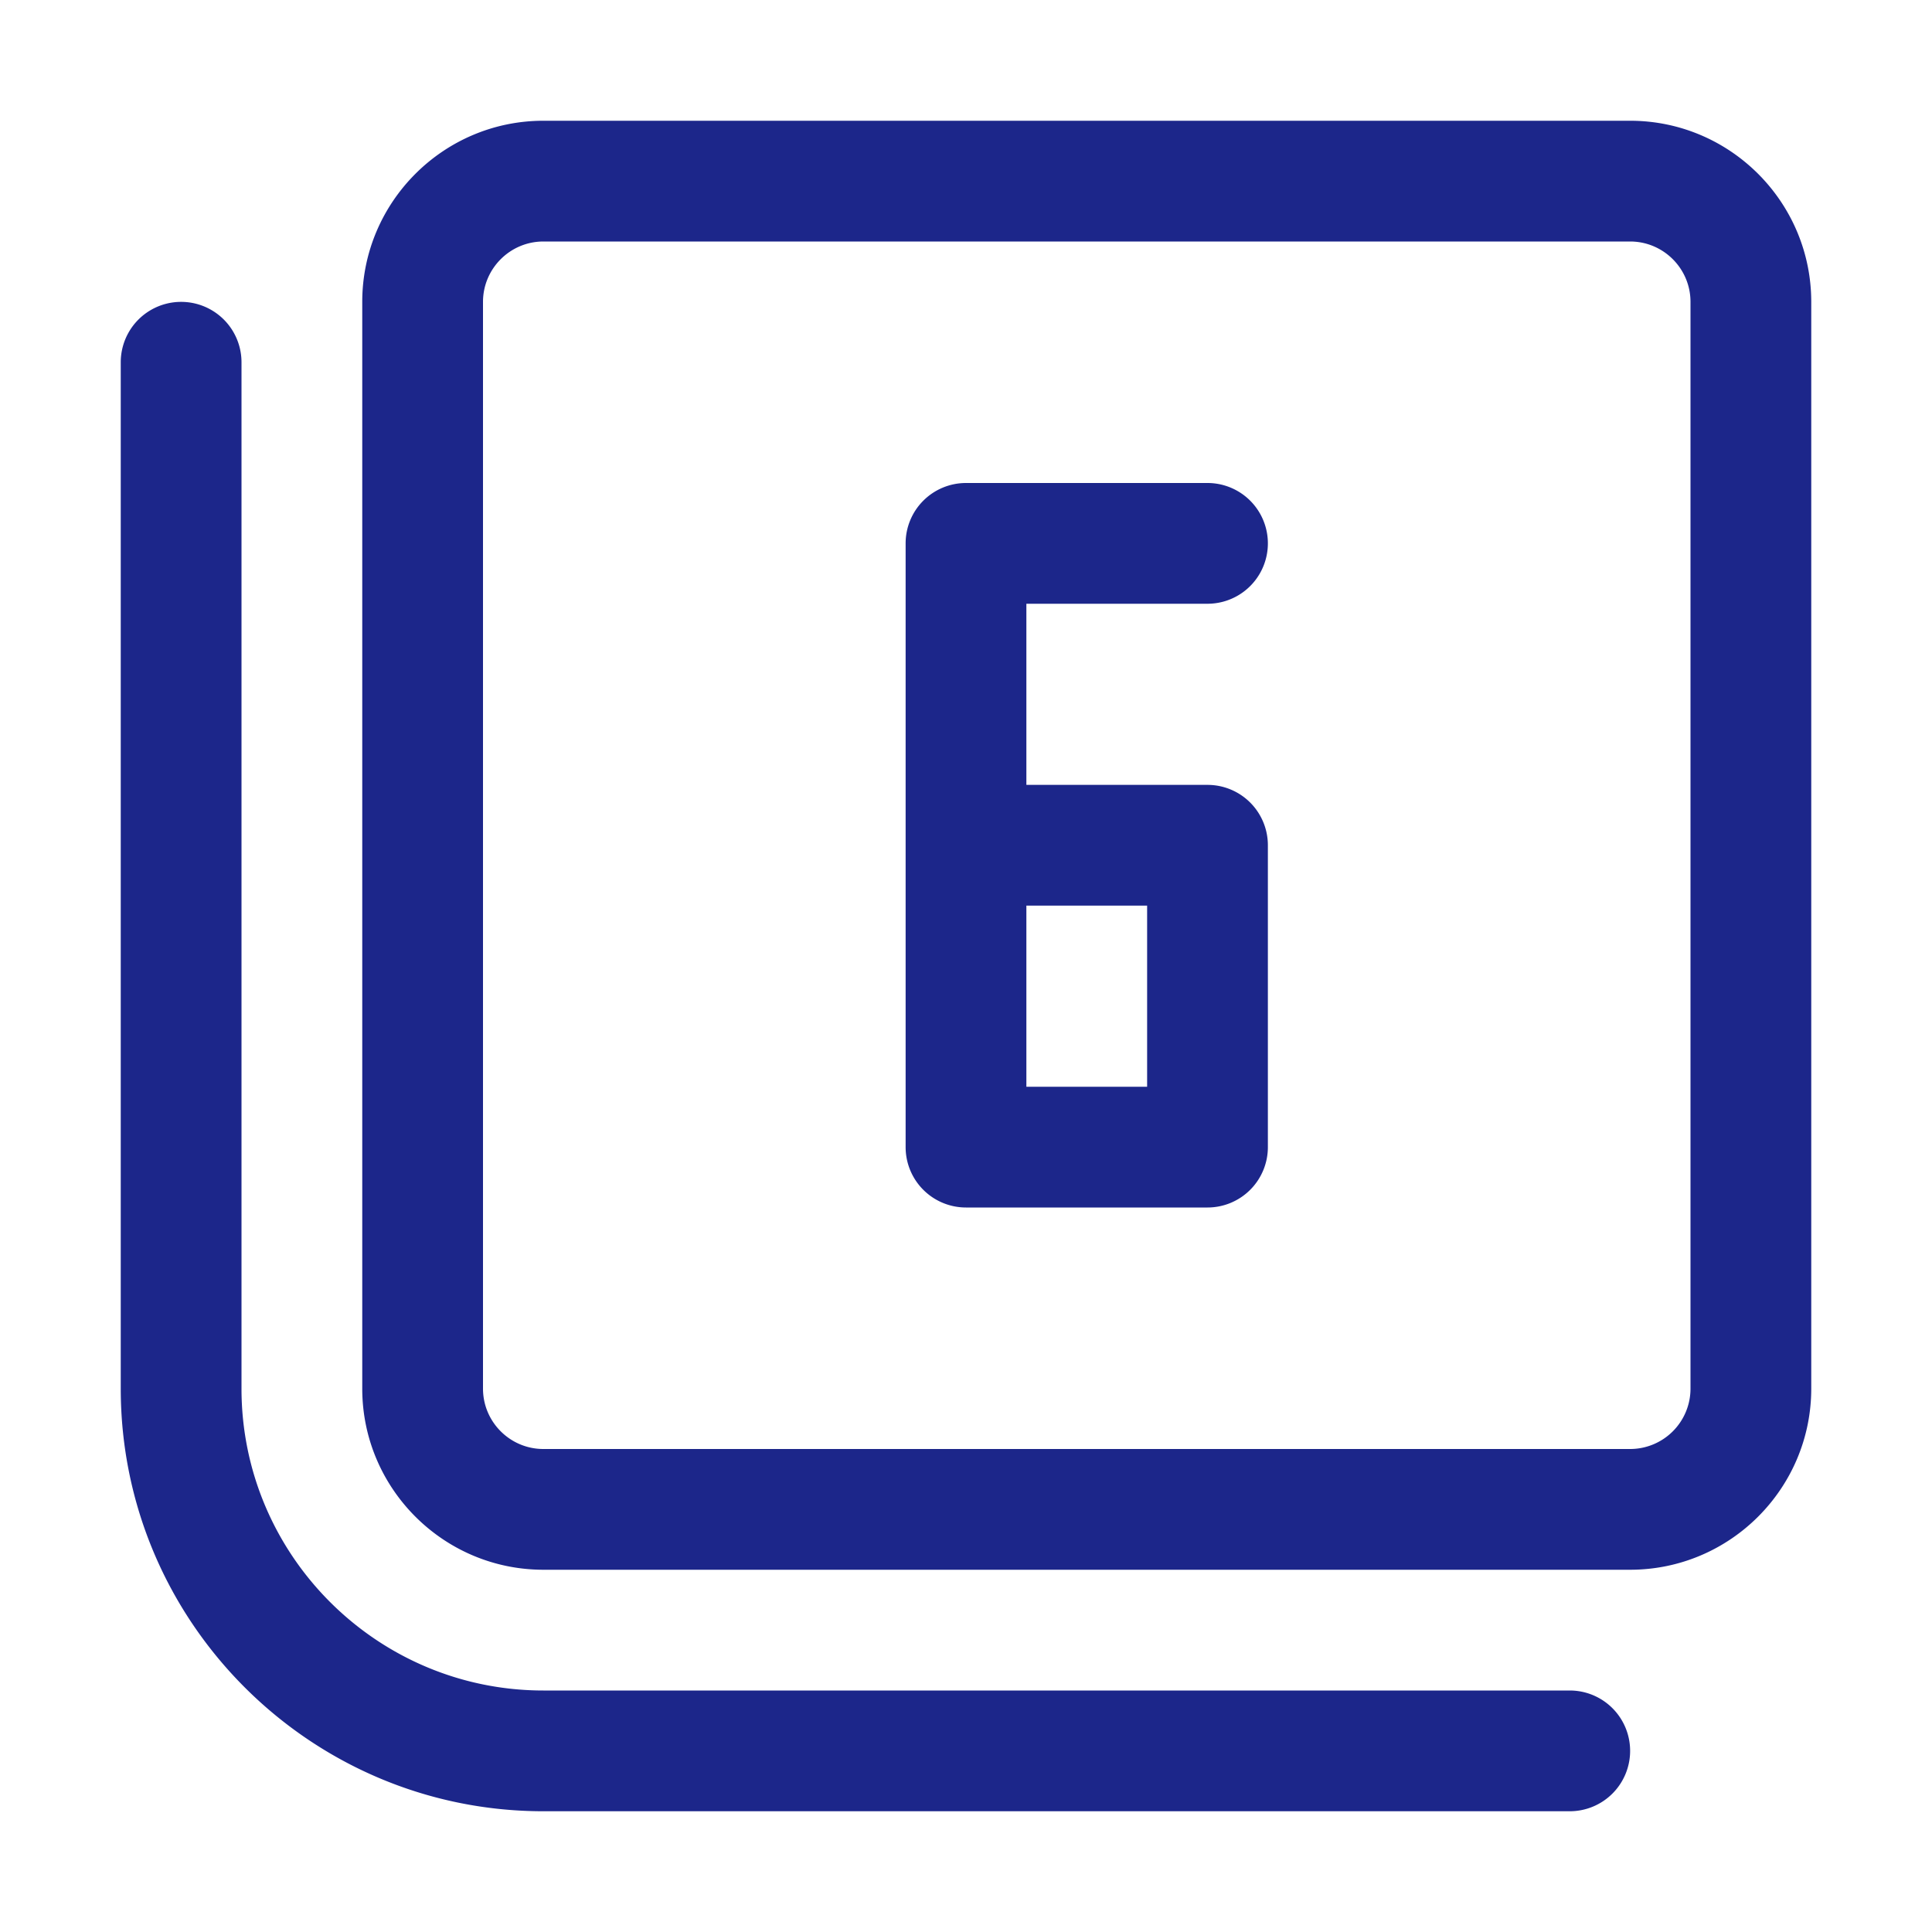
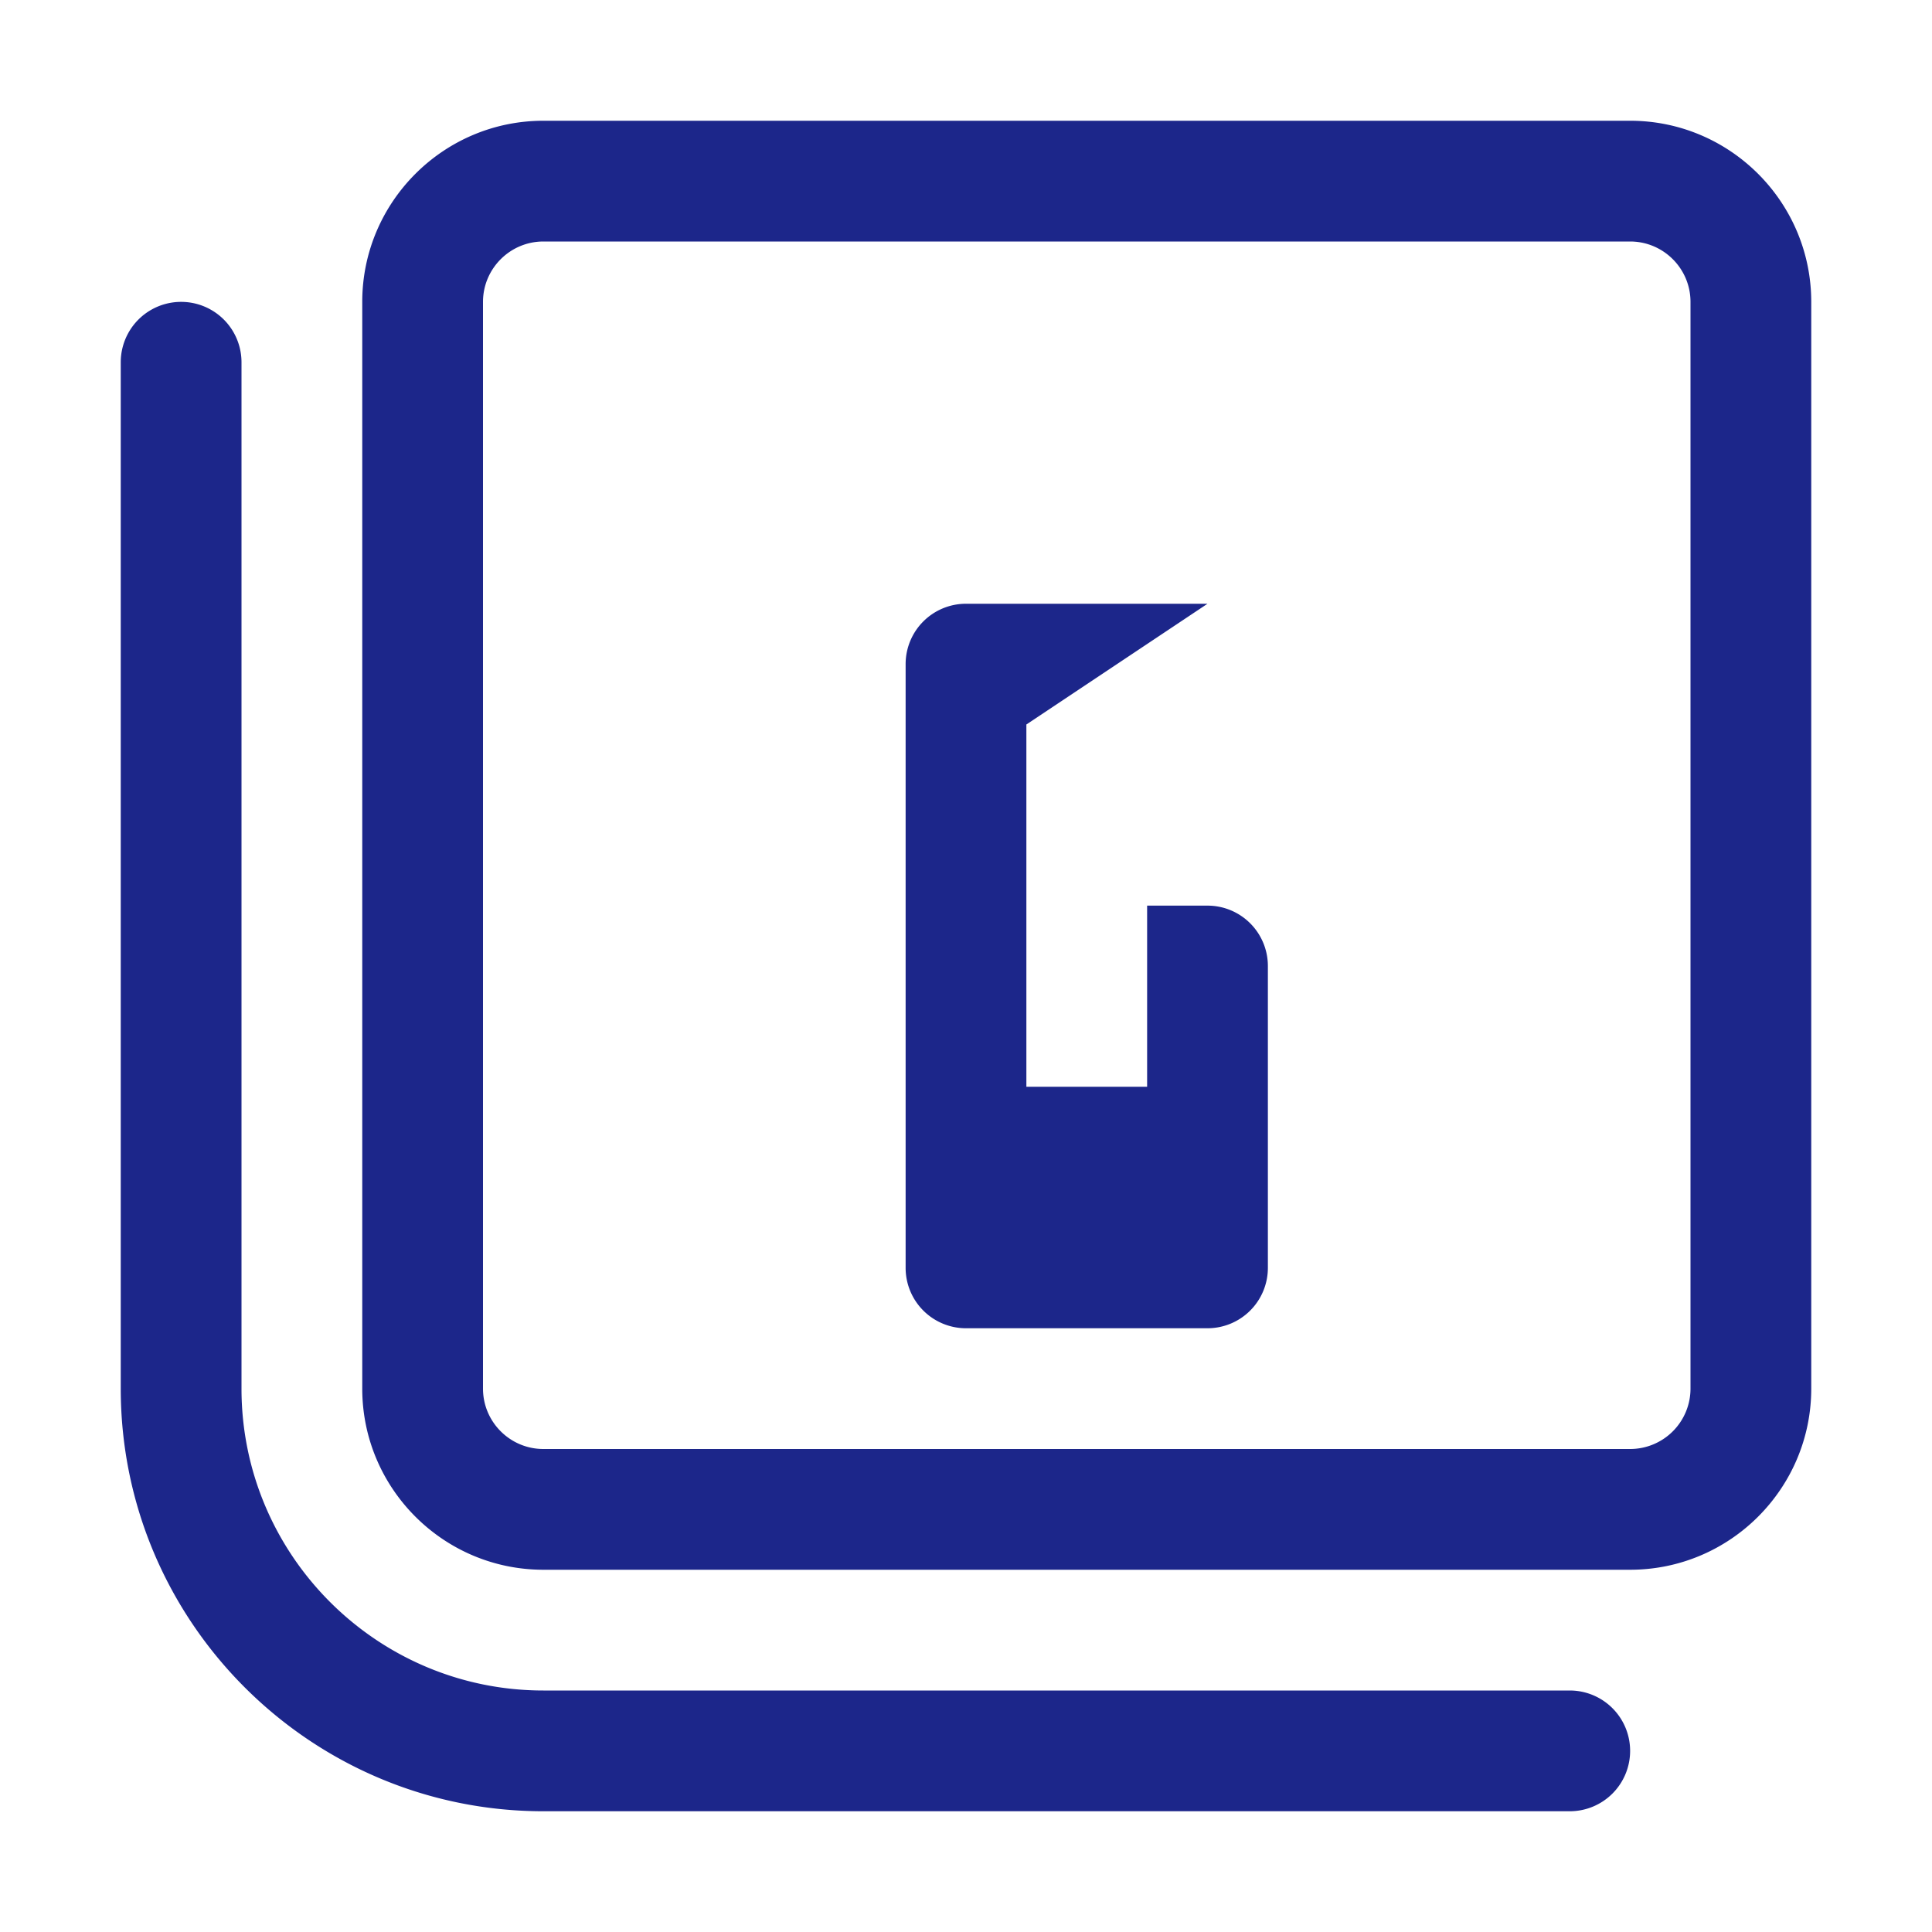
<svg xmlns="http://www.w3.org/2000/svg" version="1.1" width="512" height="512" x="0" y="0" viewBox="0 0 32 32" style="enable-background:new 0 0 512 512" xml:space="preserve" class="">
  <g>
-     <path d="M27 2H9C7.346 2 6 3.346 6 5v18c0 1.654 1.346 3 3 3h18c1.654 0 3-1.346 3-3V5c0-1.654-1.346-3-3-3zm1 21a1 1 0 0 1-1 1H9c-.551 0-1-.448-1-1V5c0-.551.449-1 1-1h18c.552 0 1 .449 1 1zm-8-13a1 1 0 1 0 0-2h-4a1 1 0 0 0-1 1v10a1 1 0 0 0 1 1h4a1 1 0 0 0 1-1v-5a1 1 0 0 0-1-1h-3v-3zm-1 5v3h-2v-3zm8 14a1 1 0 0 1-1 1H9c-3.86 0-7-3.14-7-7V6a1 1 0 0 1 2 0v17c0 2.757 2.243 5 5 5h17a1 1 0 0 1 1 1z" fill="#1C268A" opacity="1" data-original="#000000" class="" />
+     <path d="M27 2H9C7.346 2 6 3.346 6 5v18c0 1.654 1.346 3 3 3h18c1.654 0 3-1.346 3-3V5c0-1.654-1.346-3-3-3zm1 21a1 1 0 0 1-1 1H9c-.551 0-1-.448-1-1V5c0-.551.449-1 1-1h18c.552 0 1 .449 1 1zm-8-13h-4a1 1 0 0 0-1 1v10a1 1 0 0 0 1 1h4a1 1 0 0 0 1-1v-5a1 1 0 0 0-1-1h-3v-3zm-1 5v3h-2v-3zm8 14a1 1 0 0 1-1 1H9c-3.86 0-7-3.14-7-7V6a1 1 0 0 1 2 0v17c0 2.757 2.243 5 5 5h17a1 1 0 0 1 1 1z" fill="#1C268A" opacity="1" data-original="#000000" class="" />
  </g>
</svg>